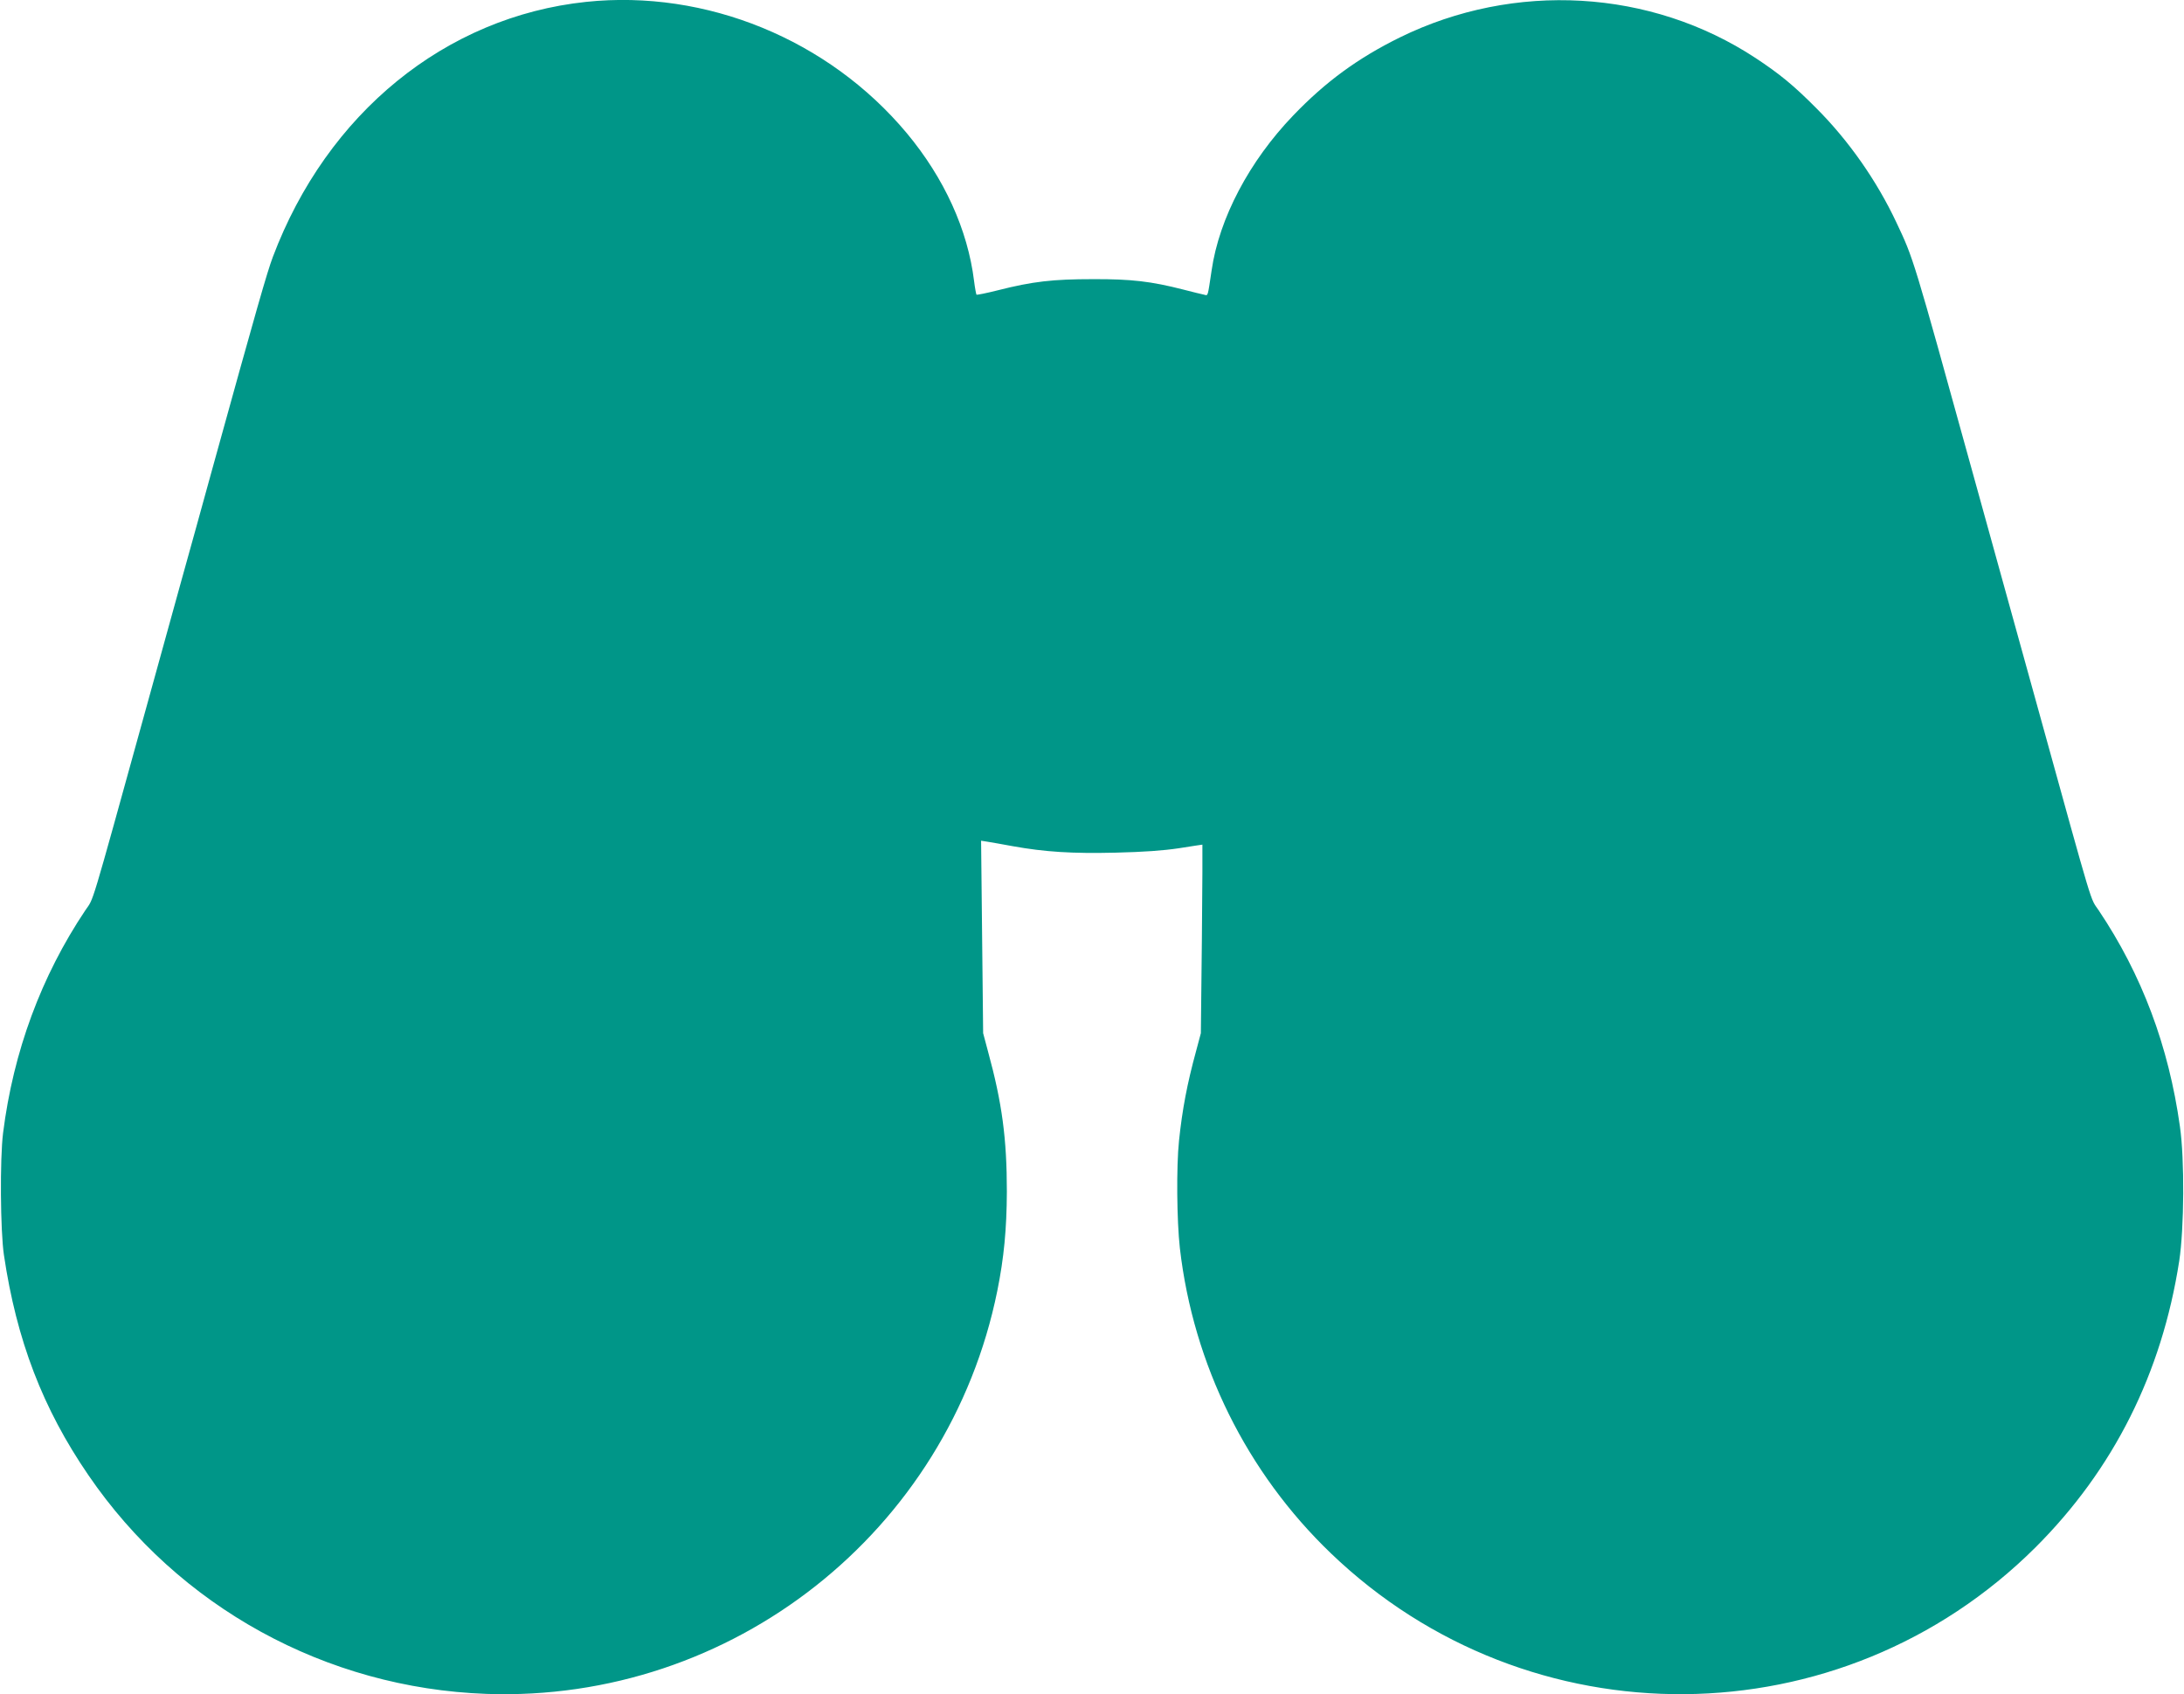
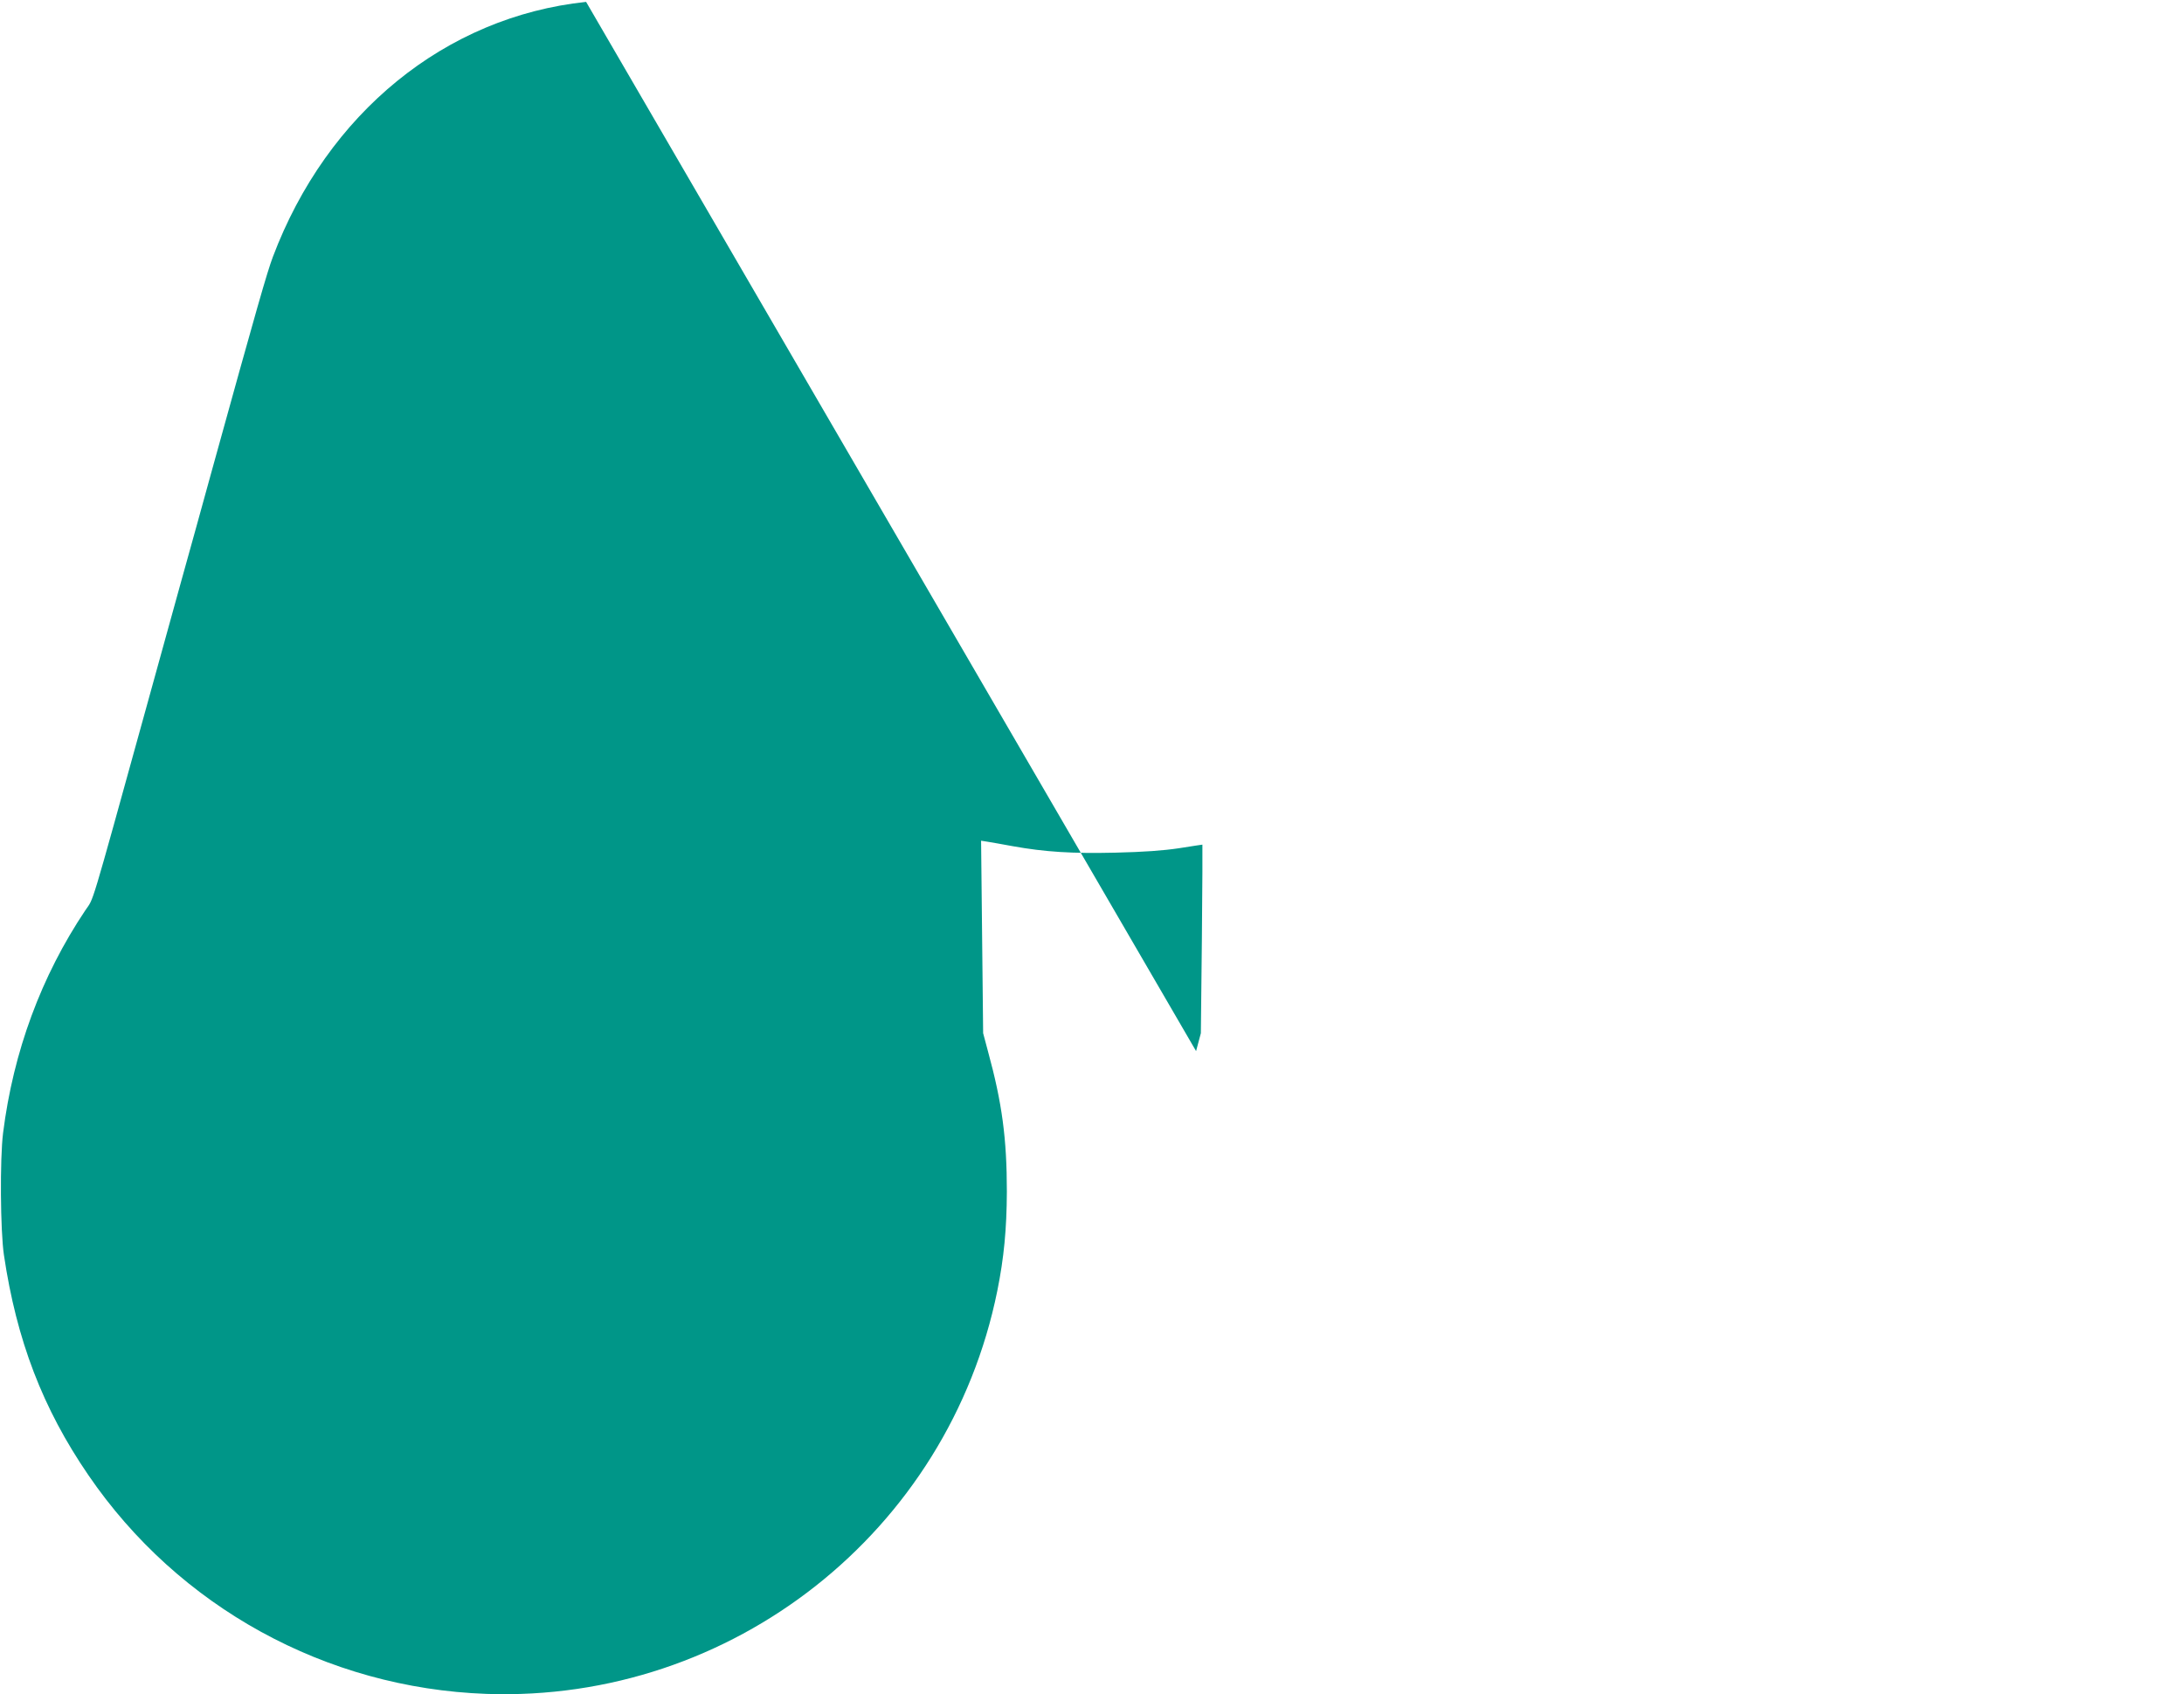
<svg xmlns="http://www.w3.org/2000/svg" version="1.0" width="1280pt" height="993pt" viewBox="0 0 1280 993" preserveAspectRatio="xMidYMid meet">
  <g transform="translate(0,993) scale(0.1,-0.1)" fill="#009688" stroke="none">
-     <path d="M3435 9919 c-824 -87 -1518 -652 -1836 -1495 -34 -91 -90 -285 -358 -1254 -49 -179 -130 -471 -180 -650 -49 -179 -142 -514 -206 -745 -335 -1211 -303 -1102 -355 -1180 -258 -385 -422 -828 -482 -1305 -19 -152 -16 -574 5 -715 74 -499 227 -899 495 -1290 528 -773 1392 -1248 2332 -1282 1440 -51 2709 950 2995 2362 39 193 55 362 56 580 0 313 -28 522 -111 825 l-28 105 -6 564 -6 564 38 -6 c20 -3 87 -15 147 -26 189 -34 349 -44 603 -38 166 4 278 12 372 26 74 12 136 21 137 21 1 0 0 -249 -3 -552 l-6 -553 -28 -105 c-52 -190 -81 -342 -100 -525 -16 -152 -13 -470 5 -630 79 -683 392 -1315 885 -1788 1160 -1114 2991 -1099 4129 34 458 457 741 1021 843 1679 29 191 32 595 4 789 -66 471 -223 889 -476 1266 -52 78 -20 -31 -355 1180 -64 231 -156 564 -205 740 -49 176 -130 469 -180 650 -350 1266 -345 1248 -445 1460 -115 245 -280 481 -470 671 -133 134 -215 201 -356 294 -614 404 -1413 450 -2084 121 -246 -121 -436 -260 -625 -457 -258 -268 -435 -604 -479 -909 -24 -159 -20 -148 -44 -142 -12 2 -67 16 -122 30 -188 48 -303 62 -530 61 -233 0 -351 -13 -556 -65 -67 -17 -123 -28 -126 -26 -2 3 -9 38 -14 79 -37 302 -175 604 -394 867 -459 550 -1177 844 -1880 770z" />
+     <path d="M3435 9919 c-824 -87 -1518 -652 -1836 -1495 -34 -91 -90 -285 -358 -1254 -49 -179 -130 -471 -180 -650 -49 -179 -142 -514 -206 -745 -335 -1211 -303 -1102 -355 -1180 -258 -385 -422 -828 -482 -1305 -19 -152 -16 -574 5 -715 74 -499 227 -899 495 -1290 528 -773 1392 -1248 2332 -1282 1440 -51 2709 950 2995 2362 39 193 55 362 56 580 0 313 -28 522 -111 825 l-28 105 -6 564 -6 564 38 -6 c20 -3 87 -15 147 -26 189 -34 349 -44 603 -38 166 4 278 12 372 26 74 12 136 21 137 21 1 0 0 -249 -3 -552 l-6 -553 -28 -105 z" />
  </g>
</svg>